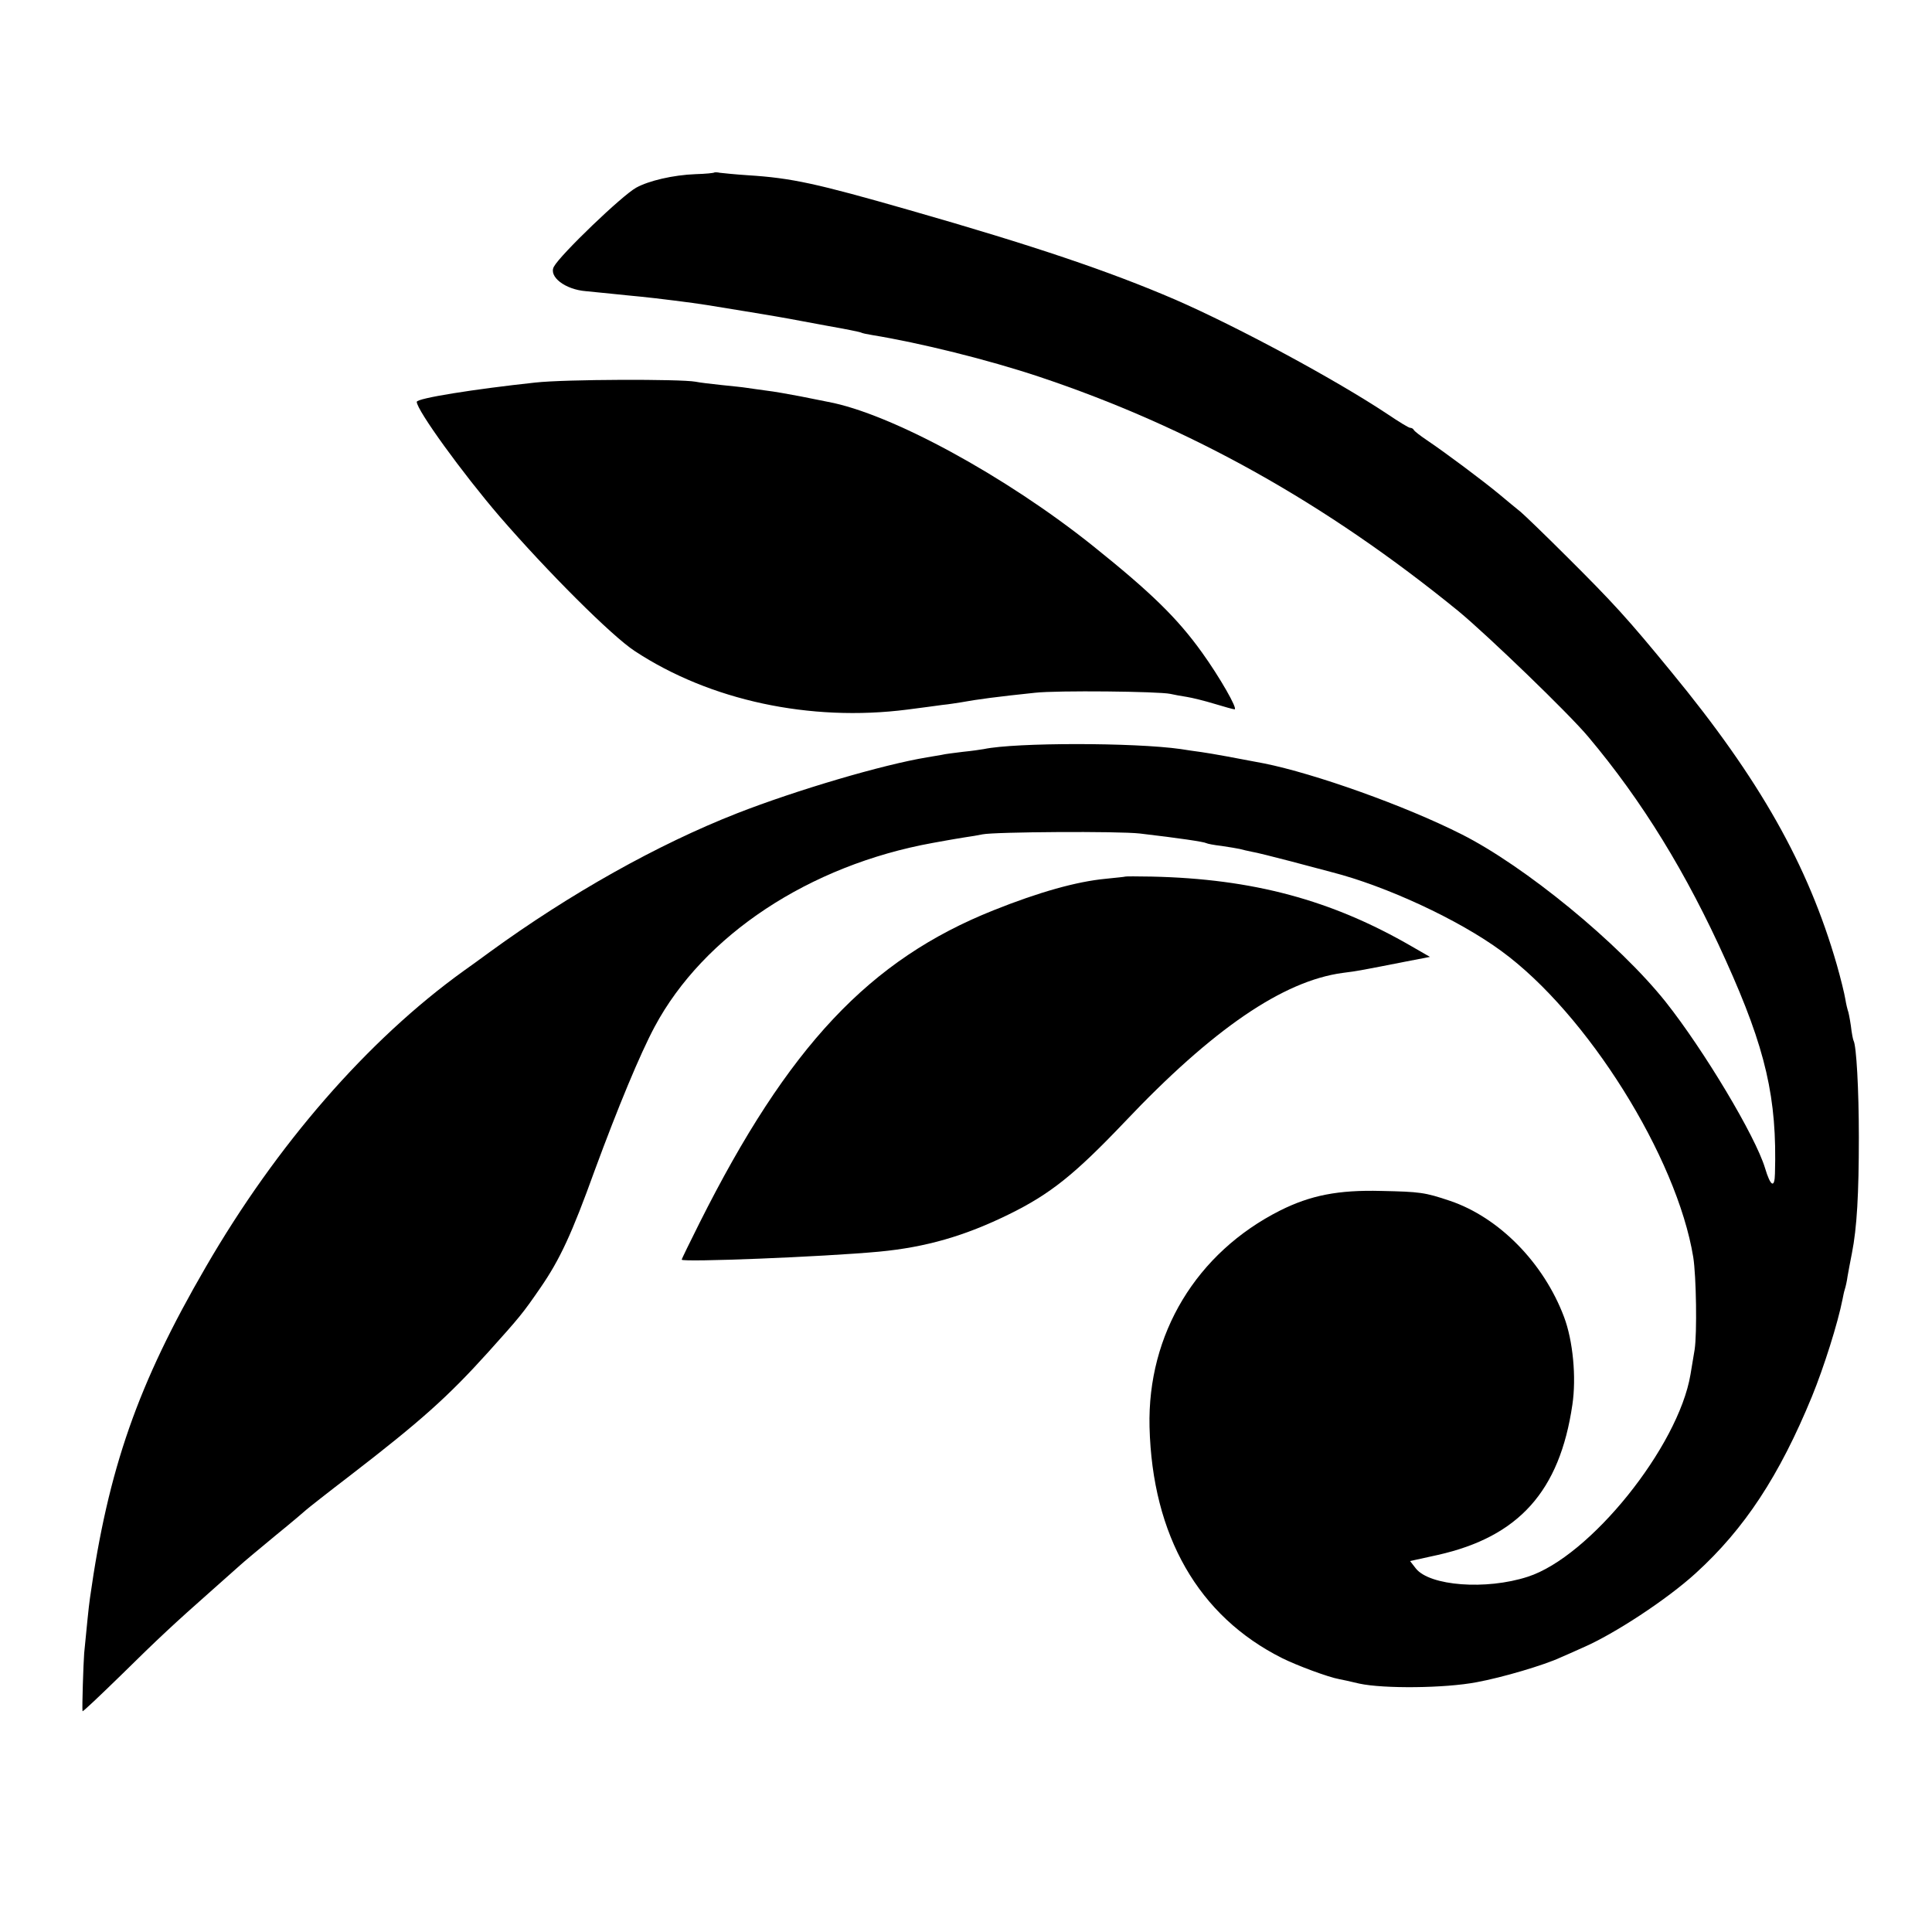
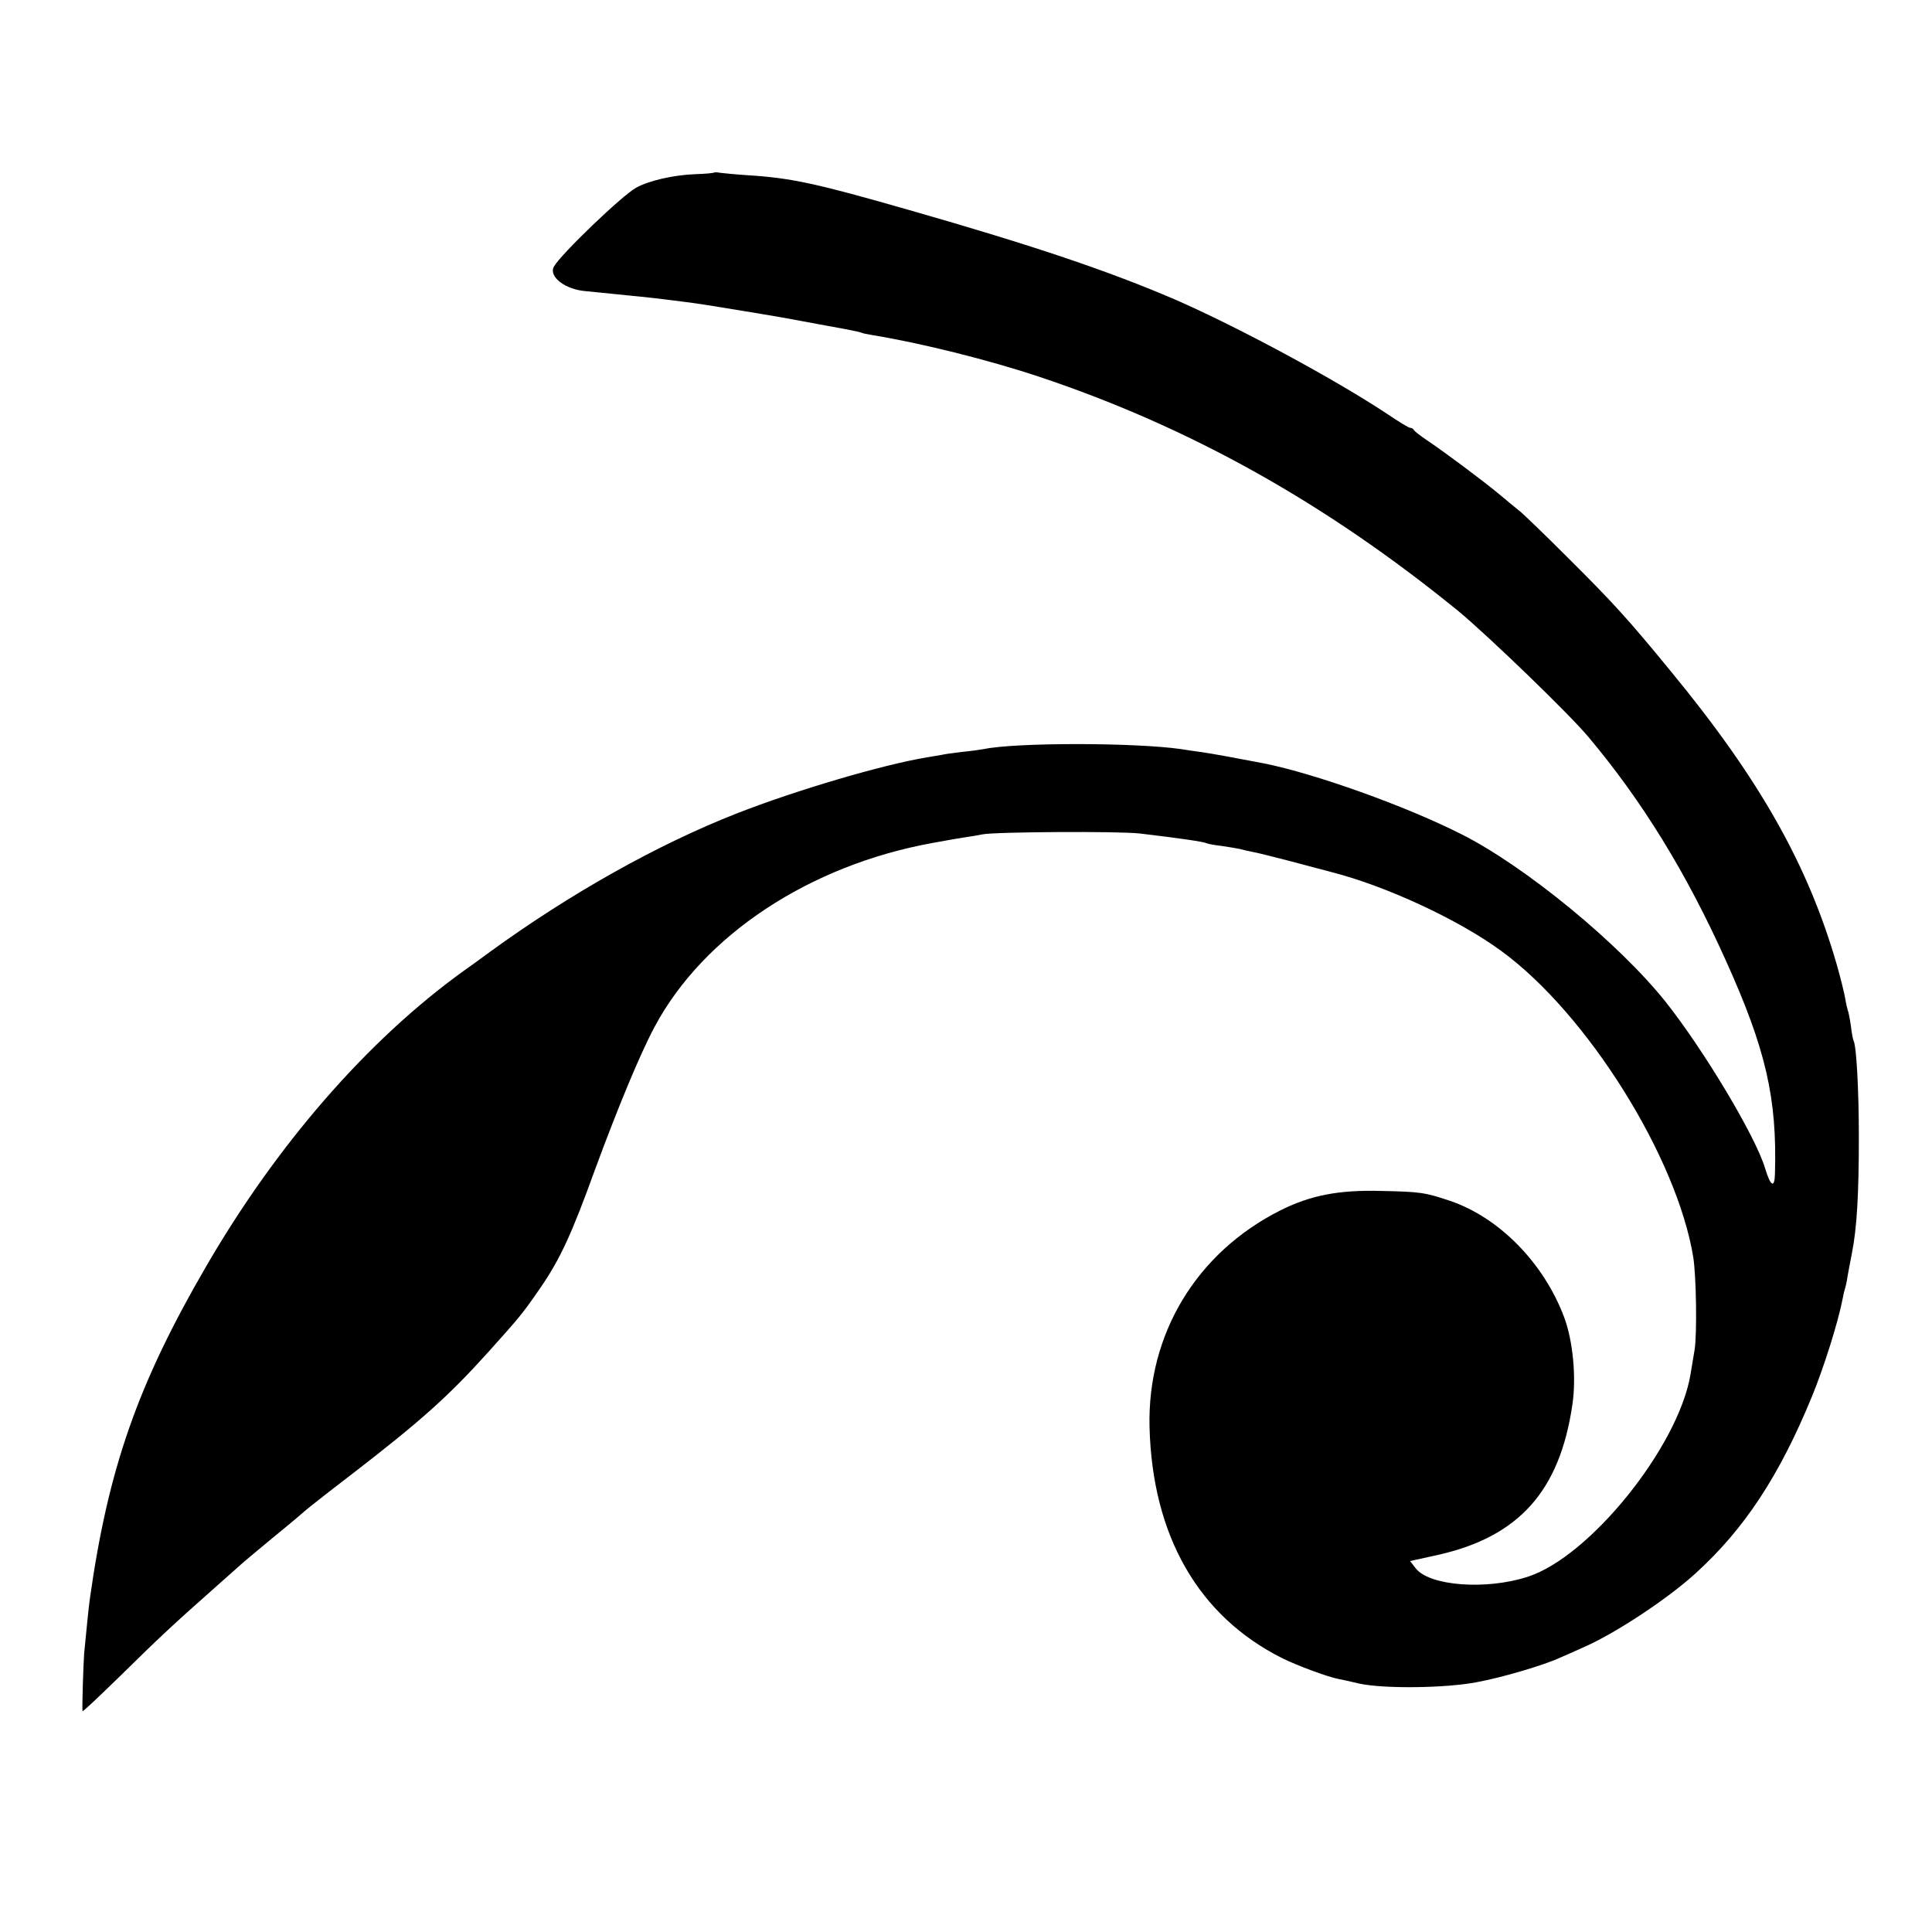
<svg xmlns="http://www.w3.org/2000/svg" version="1.0" width="700pt" height="700pt" viewBox="0 0 700 700" preserveAspectRatio="xMidYMid meet">
  <g transform="translate(0,700) scale(0.1,-0.1)" fill="#000000" stroke="none">
    <path d="M2588 6375 c-2 -2 -32 -5 -68 -6 -81 -3 -170 -24 -215 -49 -51 -28 -274 -242 -298 -286 -20 -36 40 -83 116 -89 28 -3 73 -7 100 -10 26 -3 71 -7 100 -10 51 -5 188 -22 237 -30 51 -8 276 -45 300 -50 14 -3 77 -14 140 -26 63 -11 117 -22 120 -24 3 -2 21 -6 40 -9 172 -28 419 -89 605 -151 545 -182 1038 -457 1520 -850 105 -87 399 -370 470 -455 195 -232 355 -492 498 -810 145 -321 186 -499 178 -772 -1 -55 -16 -47 -36 20 -35 116 -222 428 -360 602 -169 212 -510 492 -741 608 -204 103 -530 219 -714 256 -93 18 -191 36 -227 41 -23 3 -57 8 -75 11 -170 24 -598 24 -713 0 -11 -2 -45 -7 -76 -10 -31 -4 -66 -8 -77 -11 -11 -2 -35 -6 -53 -9 -163 -27 -474 -119 -689 -203 -288 -113 -605 -291 -895 -502 -38 -28 -81 -59 -94 -68 -349 -251 -679 -631 -935 -1073 -247 -425 -354 -732 -420 -1200 -5 -34 -12 -108 -21 -200 -3 -39 -8 -196 -6 -210 1 -3 63 56 139 130 137 135 194 188 332 310 40 36 85 75 99 88 14 13 73 62 131 110 58 47 107 89 110 92 3 3 75 60 160 125 253 195 353 284 499 446 115 128 125 140 189 233 71 103 114 196 197 426 84 228 164 421 217 520 177 331 560 585 1008 666 14 2 36 7 50 9 14 3 43 7 65 11 22 3 51 8 65 11 44 9 492 12 570 3 145 -17 232 -30 241 -35 3 -2 28 -7 55 -10 27 -4 57 -9 66 -11 10 -3 29 -7 43 -10 14 -2 78 -18 143 -35 64 -17 131 -35 147 -39 196 -50 460 -172 615 -286 311 -227 636 -747 695 -1109 11 -69 14 -277 5 -335 -5 -30 -12 -71 -15 -90 -44 -262 -365 -661 -590 -733 -151 -49 -355 -33 -405 30 l-21 27 100 22 c294 66 442 231 488 544 15 100 2 233 -30 318 -74 197 -236 361 -413 421 -92 31 -109 33 -250 36 -156 4 -256 -16 -366 -71 -303 -153 -481 -447 -473 -784 10 -394 177 -686 481 -838 52 -26 167 -69 207 -76 6 -1 39 -8 72 -16 88 -19 310 -17 425 5 93 17 245 62 305 90 17 7 52 23 79 35 114 49 306 175 410 270 177 161 303 353 421 640 43 105 94 266 111 353 2 10 5 26 8 35 3 9 8 31 10 47 3 17 10 55 16 85 18 91 25 214 25 420 0 174 -9 331 -19 349 -2 3 -7 28 -10 55 -4 27 -9 52 -11 55 -1 3 -6 22 -9 41 -3 19 -17 76 -31 125 -104 361 -279 671 -599 1060 -158 193 -212 252 -381 420 -77 77 -152 149 -165 160 -14 11 -50 41 -80 66 -62 51 -193 149 -260 194 -25 17 -46 33 -48 38 -2 4 -8 7 -13 7 -5 0 -41 22 -81 49 -188 125 -540 315 -769 415 -239 103 -514 196 -965 325 -335 96 -425 116 -584 126 -47 3 -93 8 -102 9 -9 2 -18 2 -20 1z" />
-     <path d="M1940 5614 c-223 -24 -430 -57 -430 -70 0 -30 166 -259 300 -415 173 -200 407 -434 490 -488 272 -179 635 -257 987 -212 48 6 106 14 128 17 22 2 51 7 65 9 59 11 136 21 270 35 80 9 448 5 490 -4 13 -3 40 -8 60 -11 19 -3 64 -14 100 -25 36 -11 69 -20 73 -20 13 0 -54 117 -118 206 -89 124 -184 217 -395 386 -316 253 -733 480 -960 522 -14 3 -59 12 -100 20 -42 8 -98 18 -125 21 -28 4 -59 8 -71 10 -11 2 -52 6 -90 10 -38 4 -80 9 -94 12 -55 10 -472 9 -580 -3z" />
-     <path d="M4077 3824 c-1 -1 -33 -4 -71 -8 -105 -10 -241 -48 -406 -114 -449 -179 -744 -492 -1066 -1134 -35 -70 -64 -129 -64 -132 0 -10 511 10 715 29 170 16 311 57 470 135 151 74 239 145 420 335 319 337 574 511 790 540 51 6 80 12 228 41 l88 17 -66 38 c-290 168 -575 245 -943 253 -51 1 -94 1 -95 0z" />
  </g>
</svg>